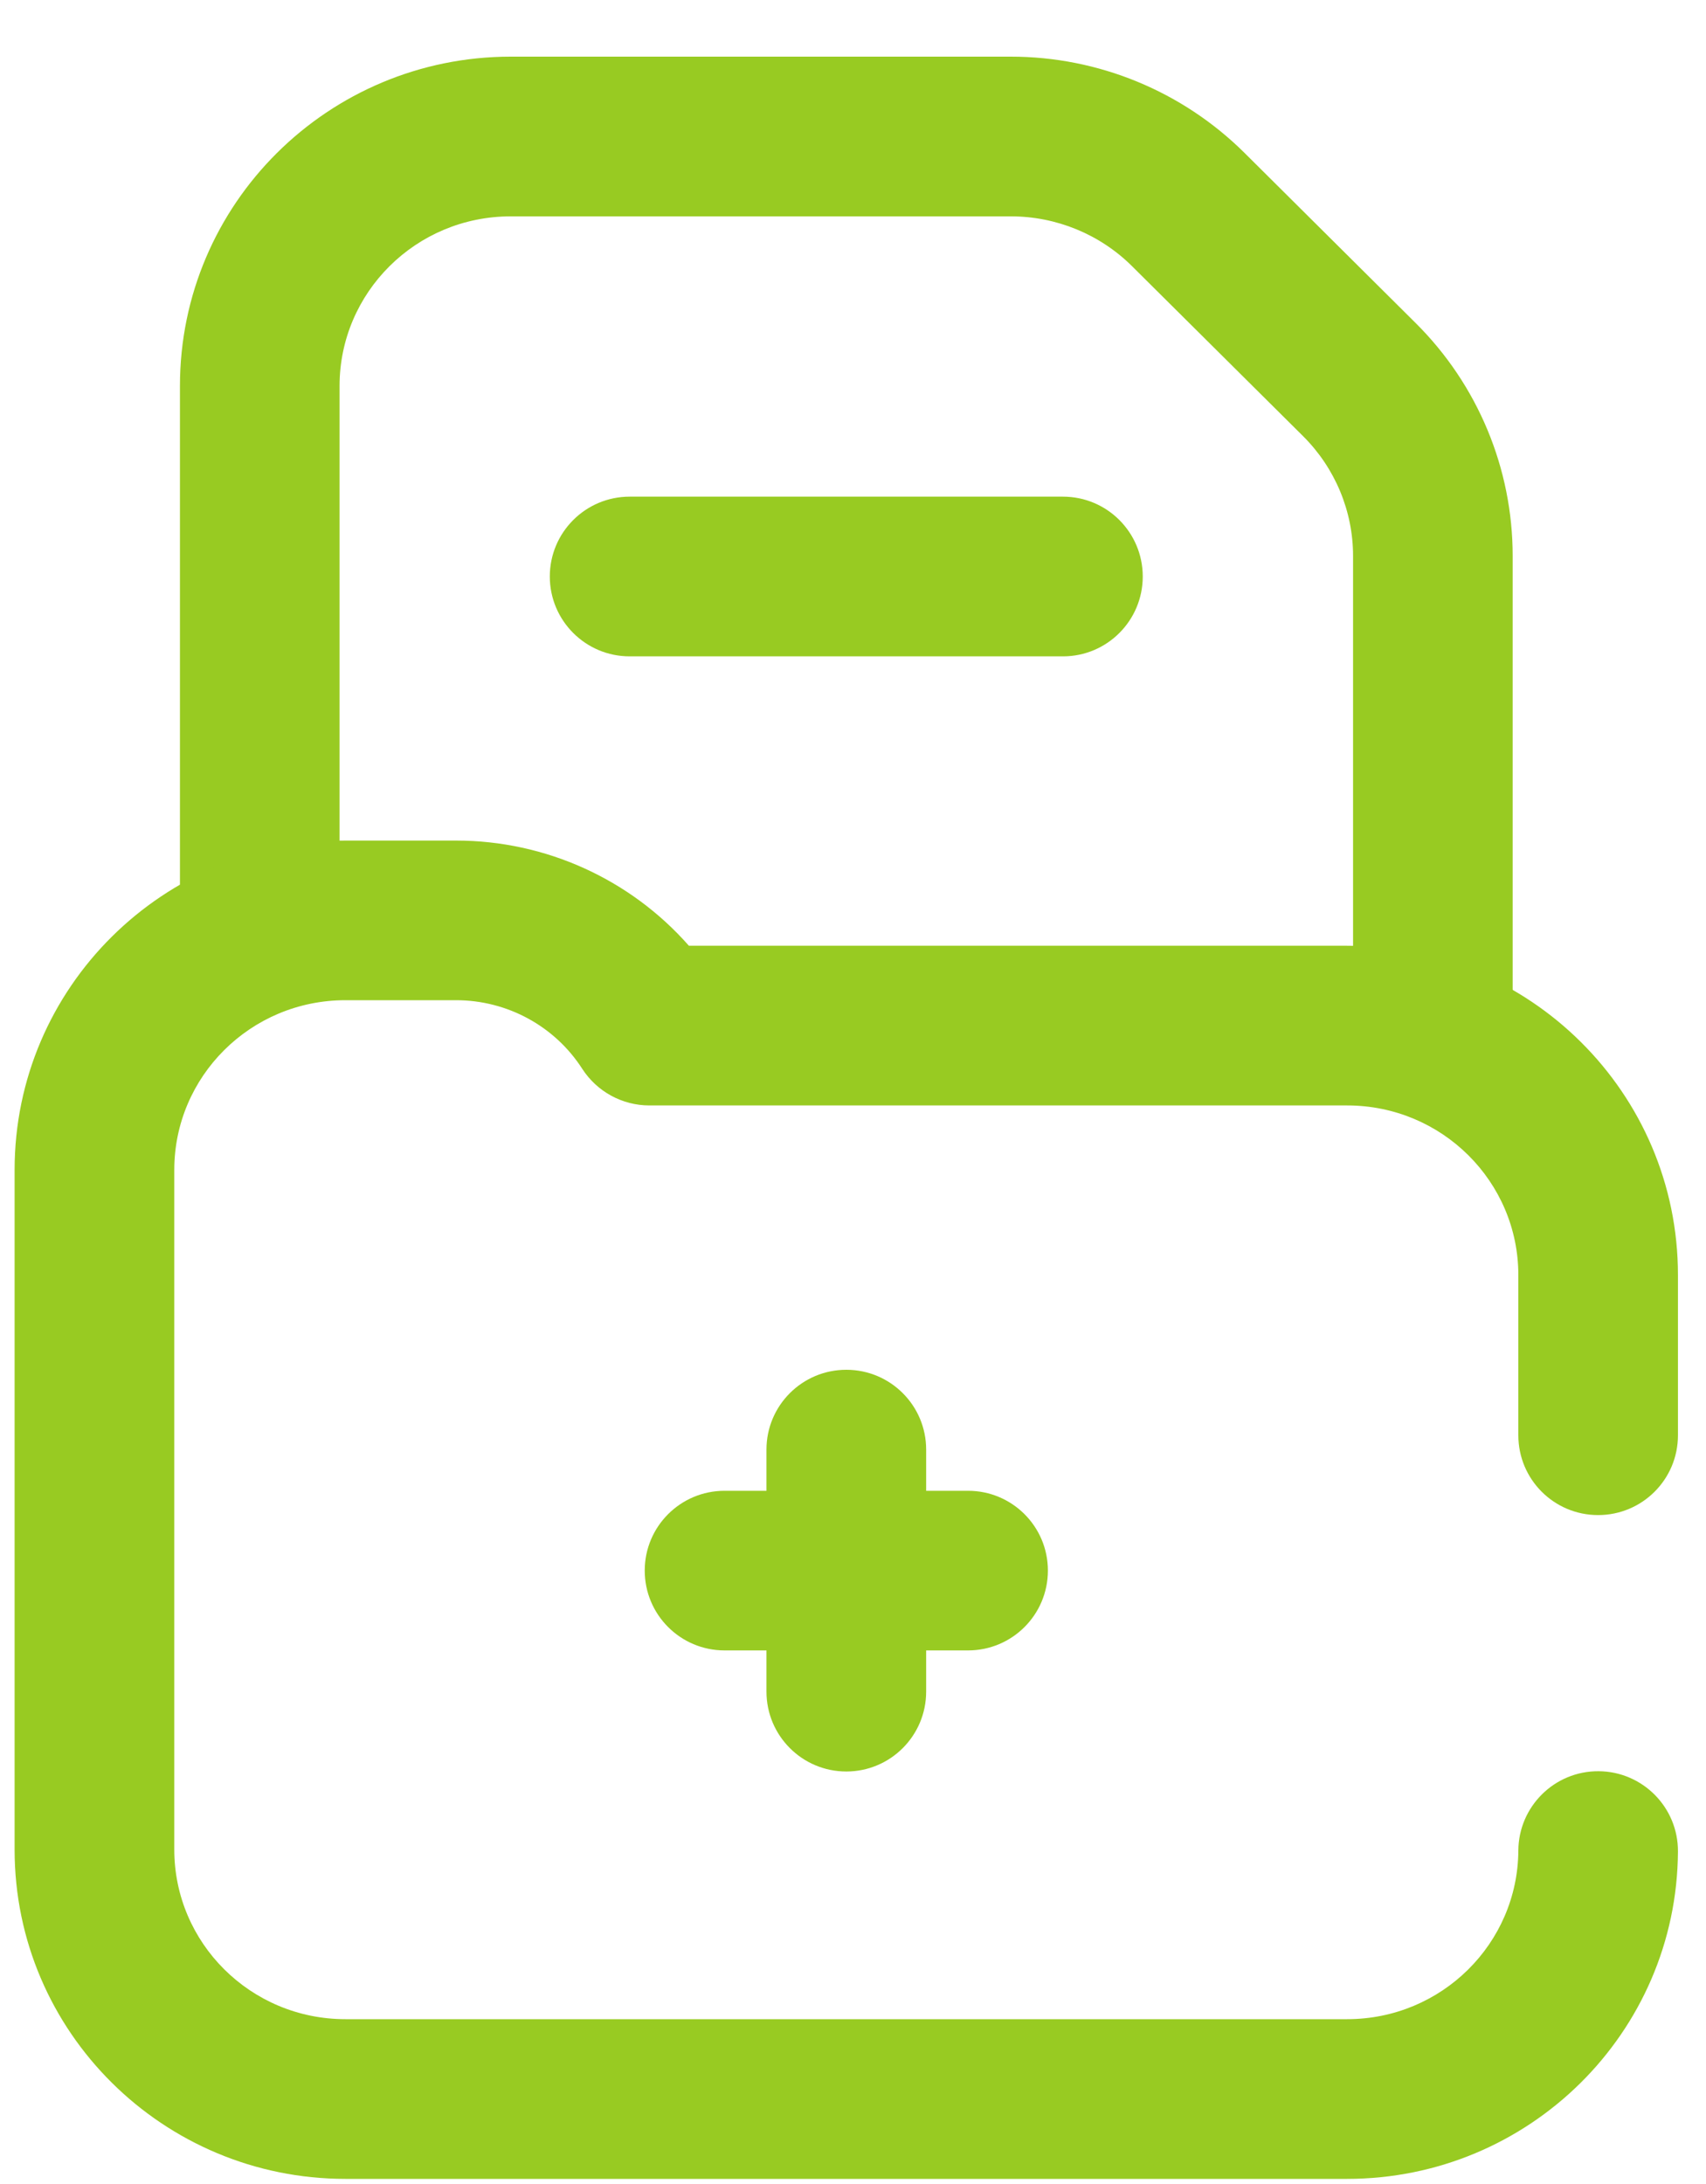
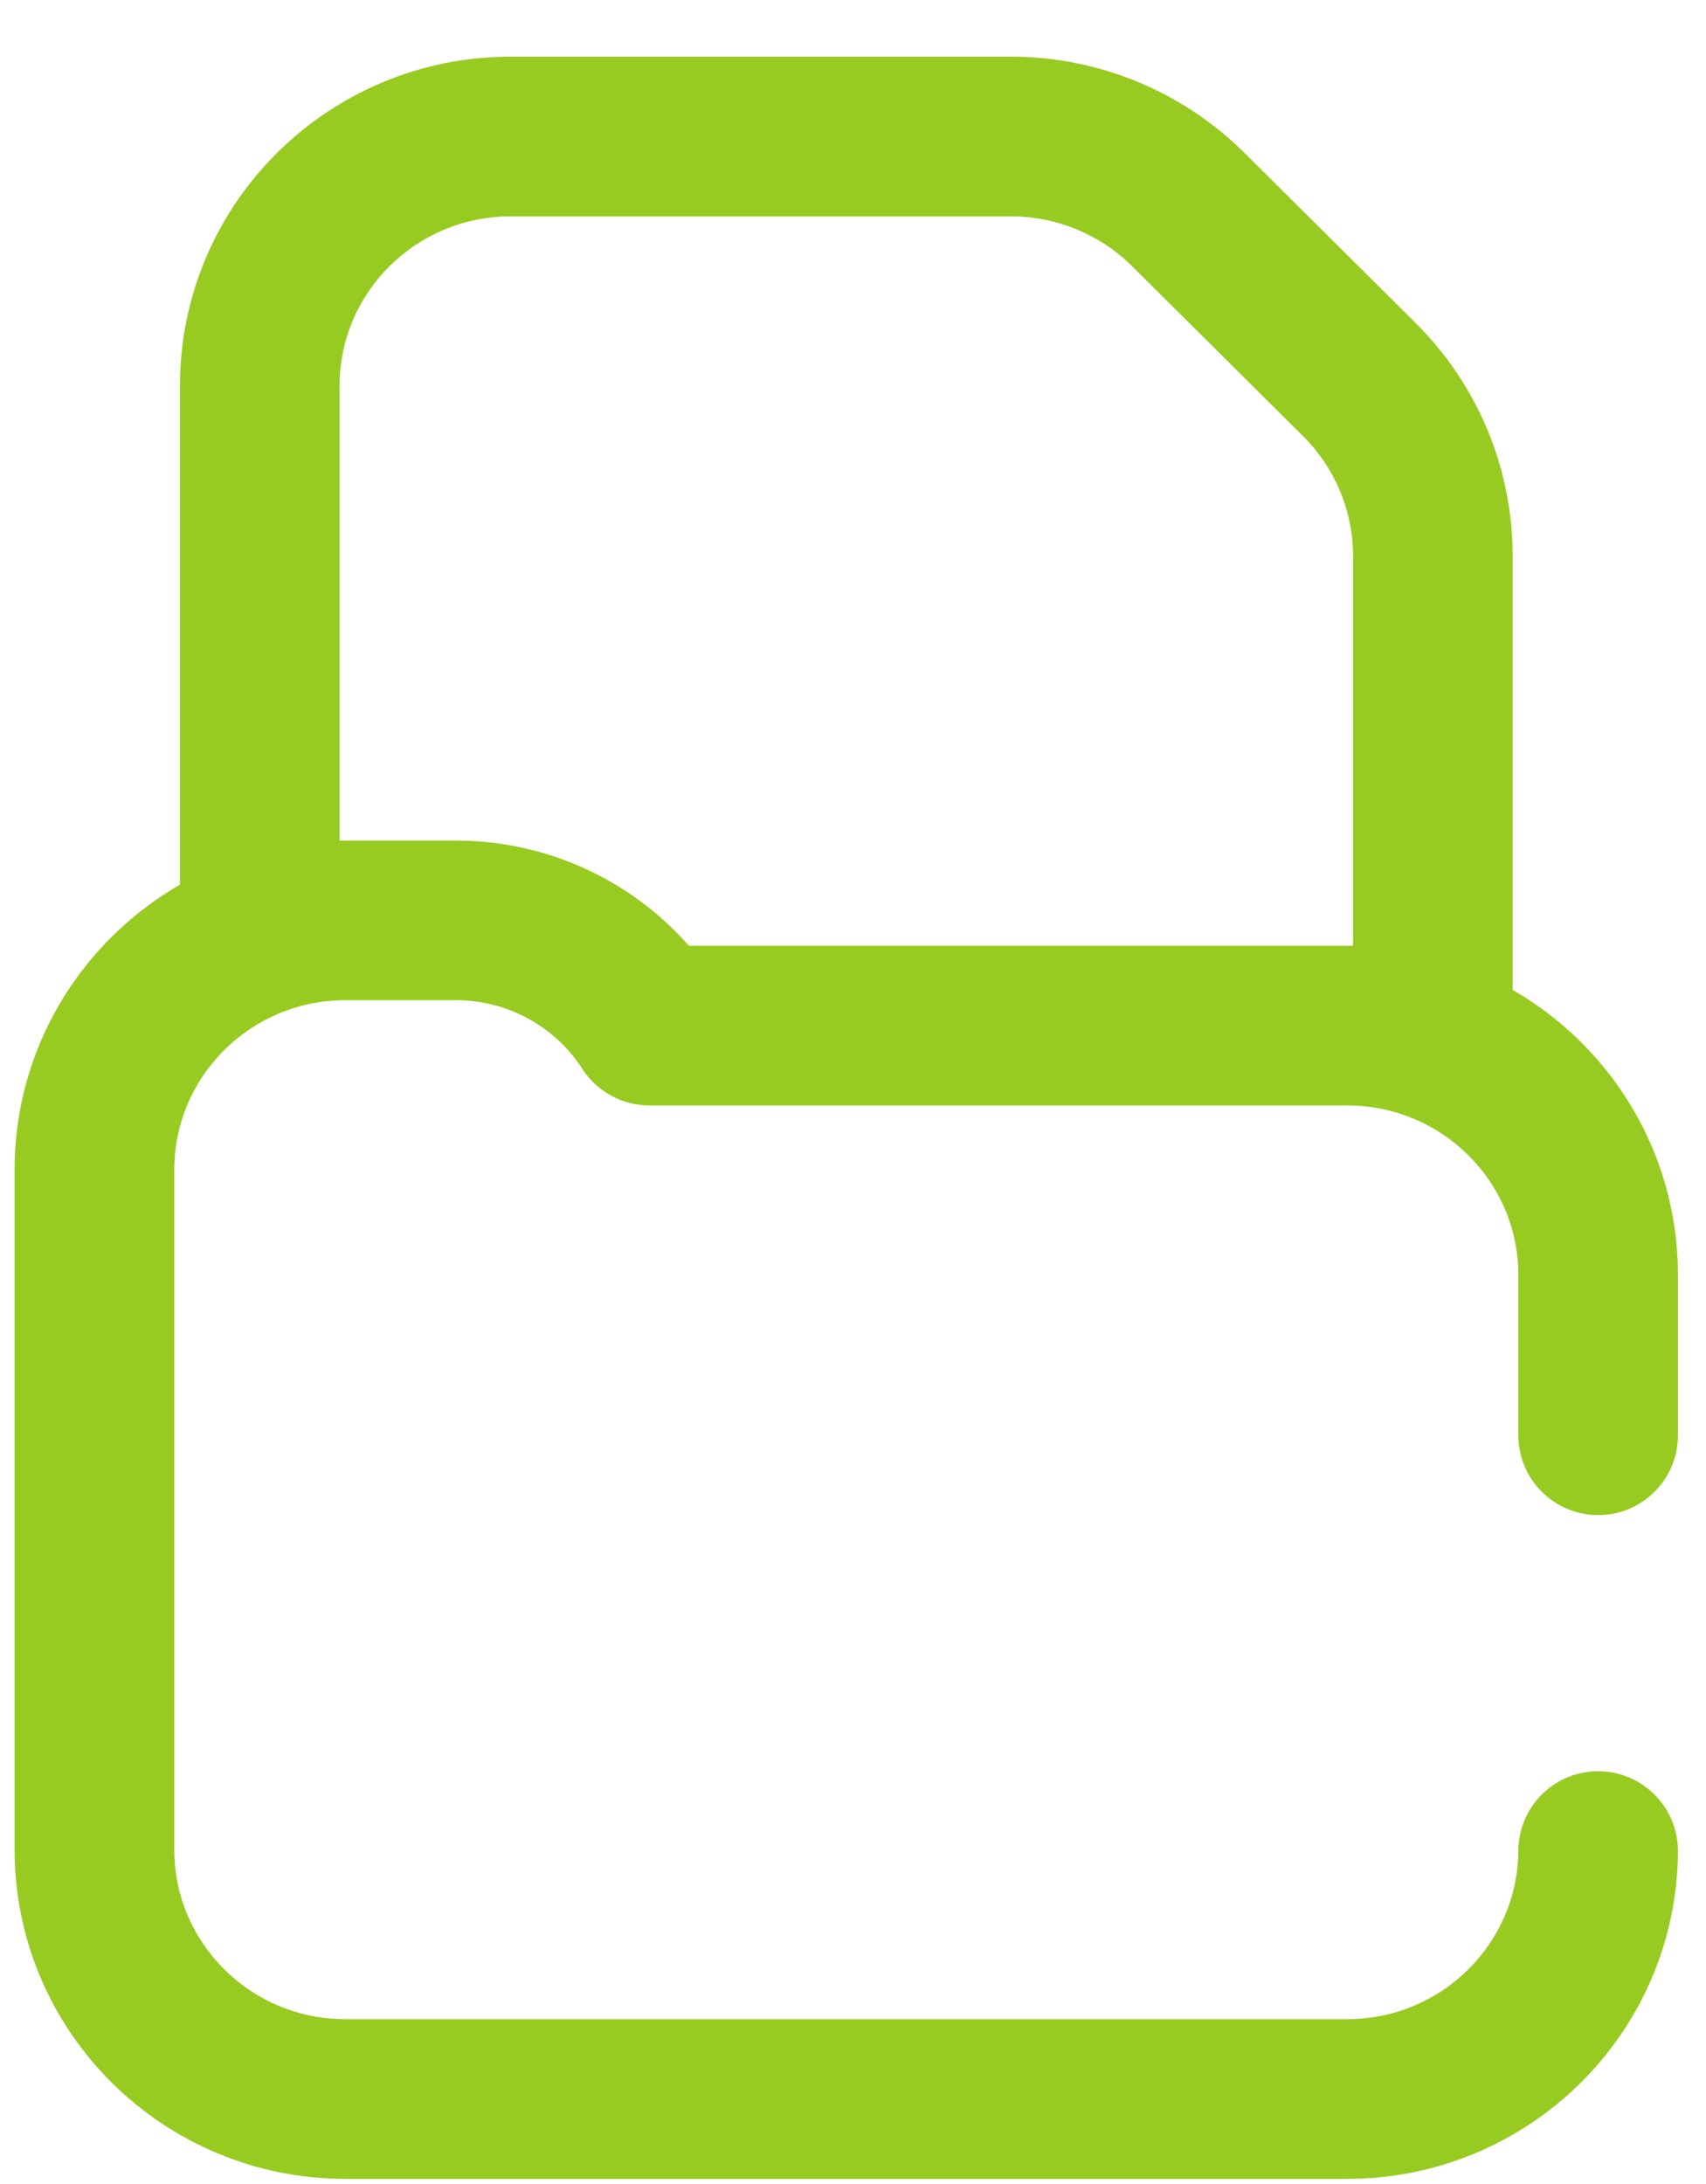
<svg xmlns="http://www.w3.org/2000/svg" width="25" height="32" viewBox="0 0 25 32" fill="none">
  <path fill-rule="evenodd" clip-rule="evenodd" d="M2.637 5.655C2.637 2.983 4.814 0.83 7.485 0.83H14.813C16.096 0.83 17.328 1.337 18.238 2.241C18.238 2.241 18.238 2.241 18.238 2.241L20.744 4.732C21.655 5.636 22.167 6.864 22.167 8.146V15.108C22.167 15.755 21.643 16.278 20.997 16.278C20.351 16.278 19.828 15.755 19.828 15.108V8.146C19.828 7.489 19.565 6.858 19.096 6.391L19.096 6.391L16.589 3.9L16.589 3.9C16.119 3.433 15.48 3.17 14.813 3.17H7.485C6.092 3.17 4.976 4.289 4.976 5.655V13.587C4.976 14.233 4.452 14.757 3.806 14.757C3.16 14.757 2.637 14.233 2.637 13.587V5.655Z" fill="#98CB22" />
-   <path fill-rule="evenodd" clip-rule="evenodd" d="M12.402 20.07C13.048 20.07 13.572 20.593 13.572 21.239V24.786C13.572 25.432 13.048 25.956 12.402 25.956C11.756 25.956 11.232 25.432 11.232 24.786V21.239C11.232 20.593 11.756 20.07 12.402 20.07Z" fill="#98CB22" />
-   <path fill-rule="evenodd" clip-rule="evenodd" d="M9.448 23.012C9.448 22.366 9.972 21.843 10.618 21.843H14.186C14.832 21.843 15.356 22.366 15.356 23.012C15.356 23.659 14.832 24.182 14.186 24.182H10.618C9.972 24.182 9.448 23.659 9.448 23.012Z" fill="#98CB22" />
-   <path fill-rule="evenodd" clip-rule="evenodd" d="M8.057 8.447C8.057 7.801 8.581 7.277 9.227 7.277H15.577C16.223 7.277 16.746 7.801 16.746 8.447C16.746 9.093 16.223 9.617 15.577 9.617H9.227C8.581 9.617 8.057 9.093 8.057 8.447Z" fill="#98CB22" />
  <path fill-rule="evenodd" clip-rule="evenodd" d="M0.214 17.141C0.214 14.469 2.392 12.316 5.062 12.316H6.683C7.999 12.316 9.24 12.885 10.095 13.857H19.741C22.412 13.857 24.589 16.011 24.589 18.682V21.03C24.589 21.676 24.066 22.199 23.419 22.199C22.773 22.199 22.25 21.676 22.25 21.03V18.682C22.25 17.316 21.134 16.197 19.741 16.197H9.516C9.118 16.197 8.748 15.994 8.532 15.66C8.131 15.036 7.434 14.655 6.683 14.655H5.062C3.67 14.655 2.554 15.775 2.554 17.141V27.1C2.554 28.466 3.67 29.585 5.062 29.585H19.741C21.128 29.585 22.242 28.474 22.25 27.115C22.254 26.469 22.78 25.948 23.426 25.952C24.072 25.956 24.593 26.483 24.589 27.129C24.573 29.787 22.402 31.925 19.741 31.925H5.062C2.392 31.925 0.214 29.771 0.214 27.1V17.141Z" fill="#98CB22" />
</svg>